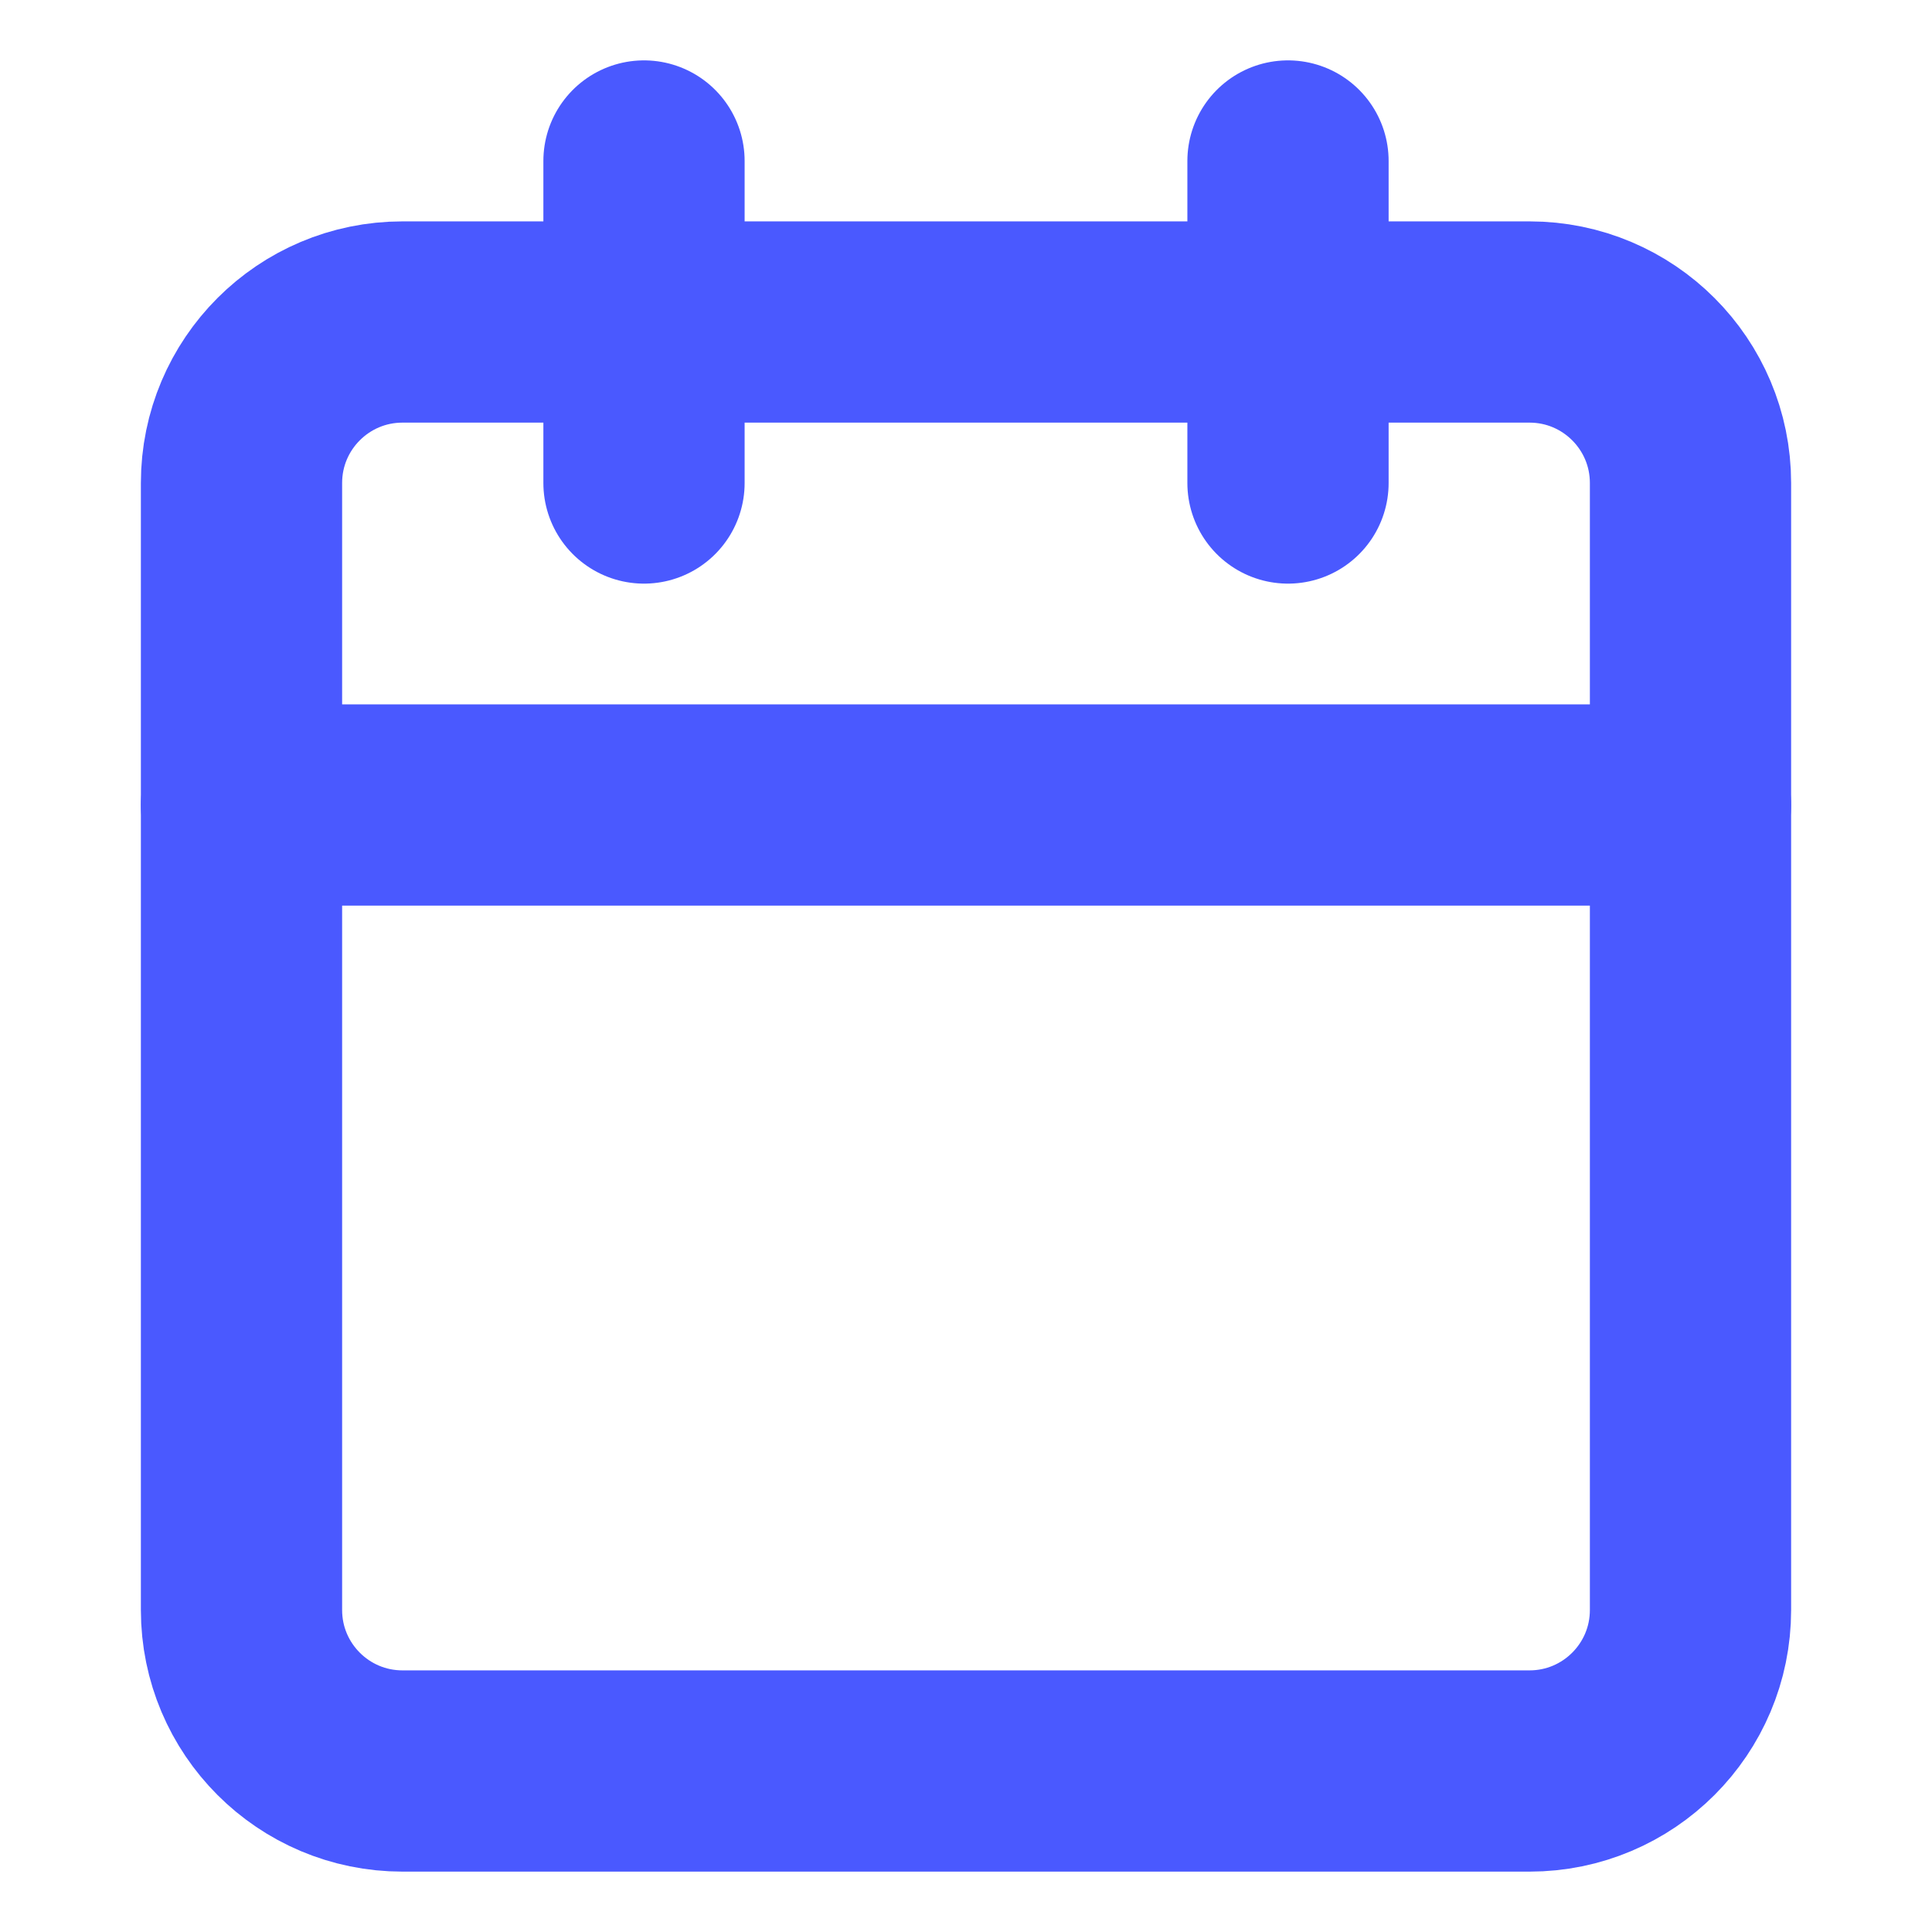
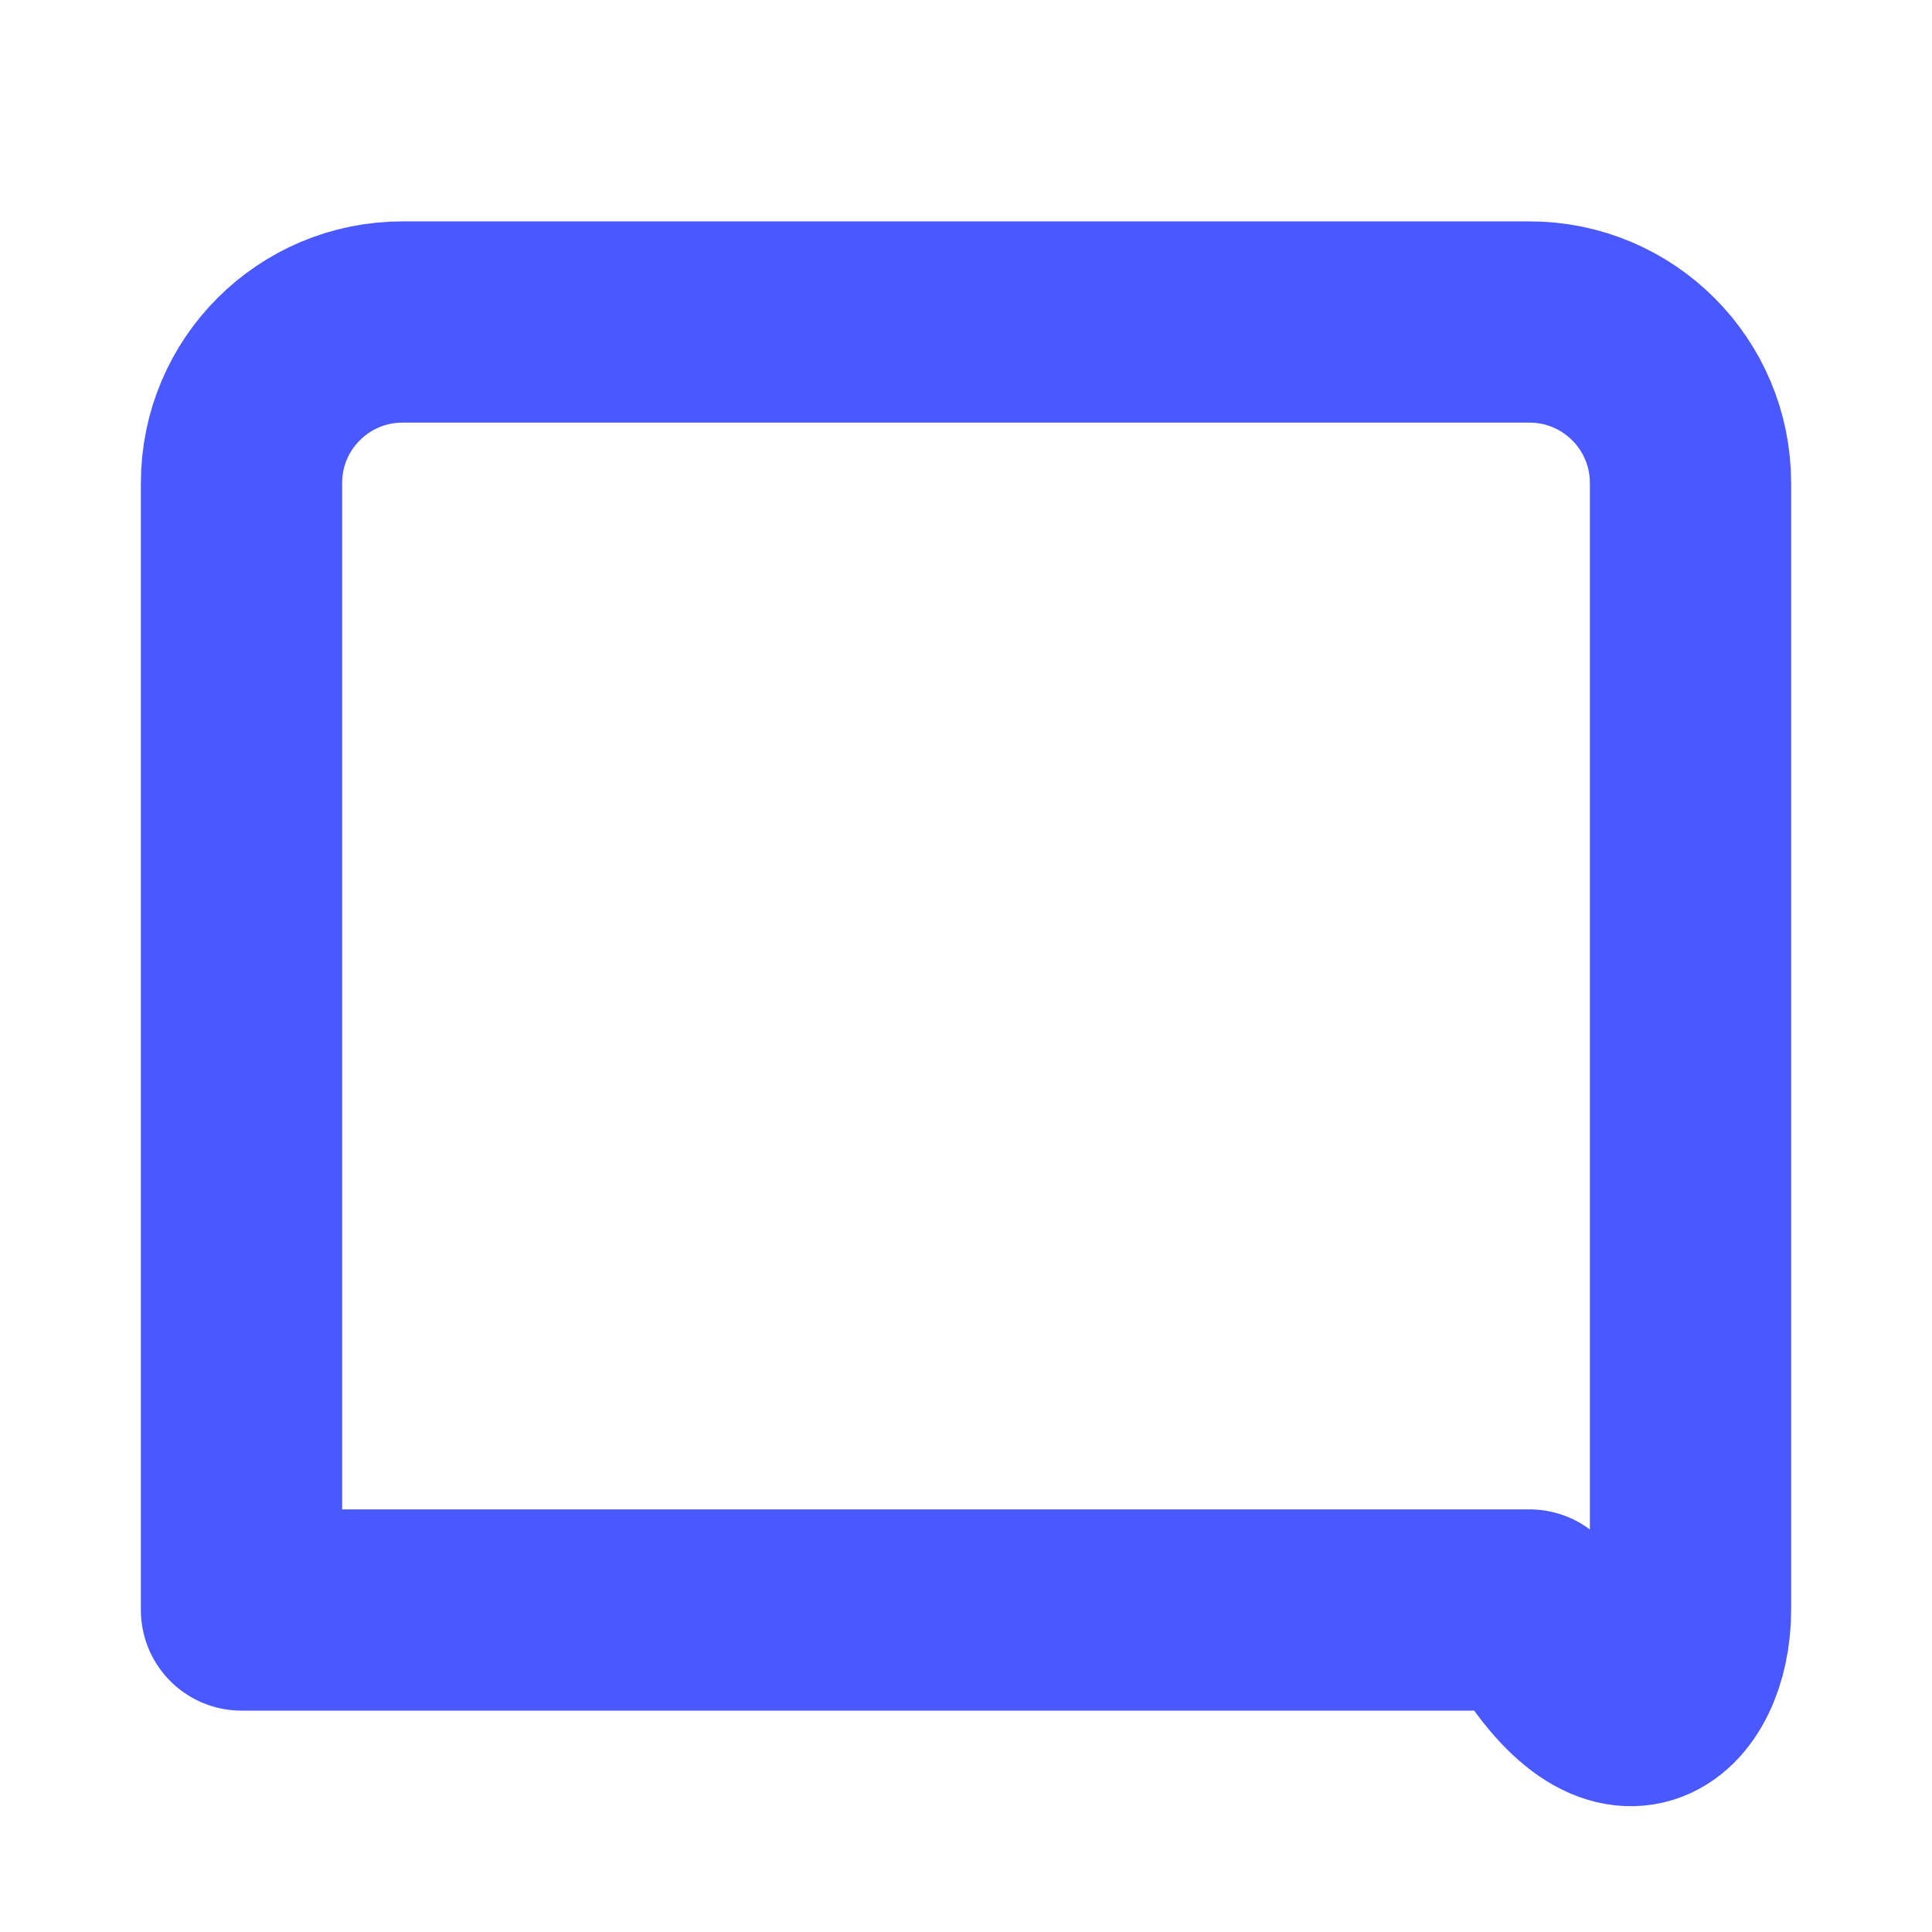
<svg xmlns="http://www.w3.org/2000/svg" width="48" height="48" viewBox="0 0 48 48" fill="none">
-   <path d="M38 8H10C7.791 8 6 9.791 6 12V40C6 42.209 7.791 44 10 44H38C40.209 44 42 42.209 42 40V12C42 9.791 40.209 8 38 8Z" stroke="#4A59FF" stroke-width="5" stroke-linecap="round" stroke-linejoin="round" />
-   <path d="M32 4V12" stroke="#4A59FF" stroke-width="5" stroke-linecap="round" stroke-linejoin="round" />
-   <path d="M16 4V12" stroke="#4A59FF" stroke-width="5" stroke-linecap="round" stroke-linejoin="round" />
-   <path d="M6 20H42" stroke="#4A59FF" stroke-width="5" stroke-linecap="round" stroke-linejoin="round" />
+   <path d="M38 8H10C7.791 8 6 9.791 6 12V40H38C40.209 44 42 42.209 42 40V12C42 9.791 40.209 8 38 8Z" stroke="#4A59FF" stroke-width="5" stroke-linecap="round" stroke-linejoin="round" />
</svg>